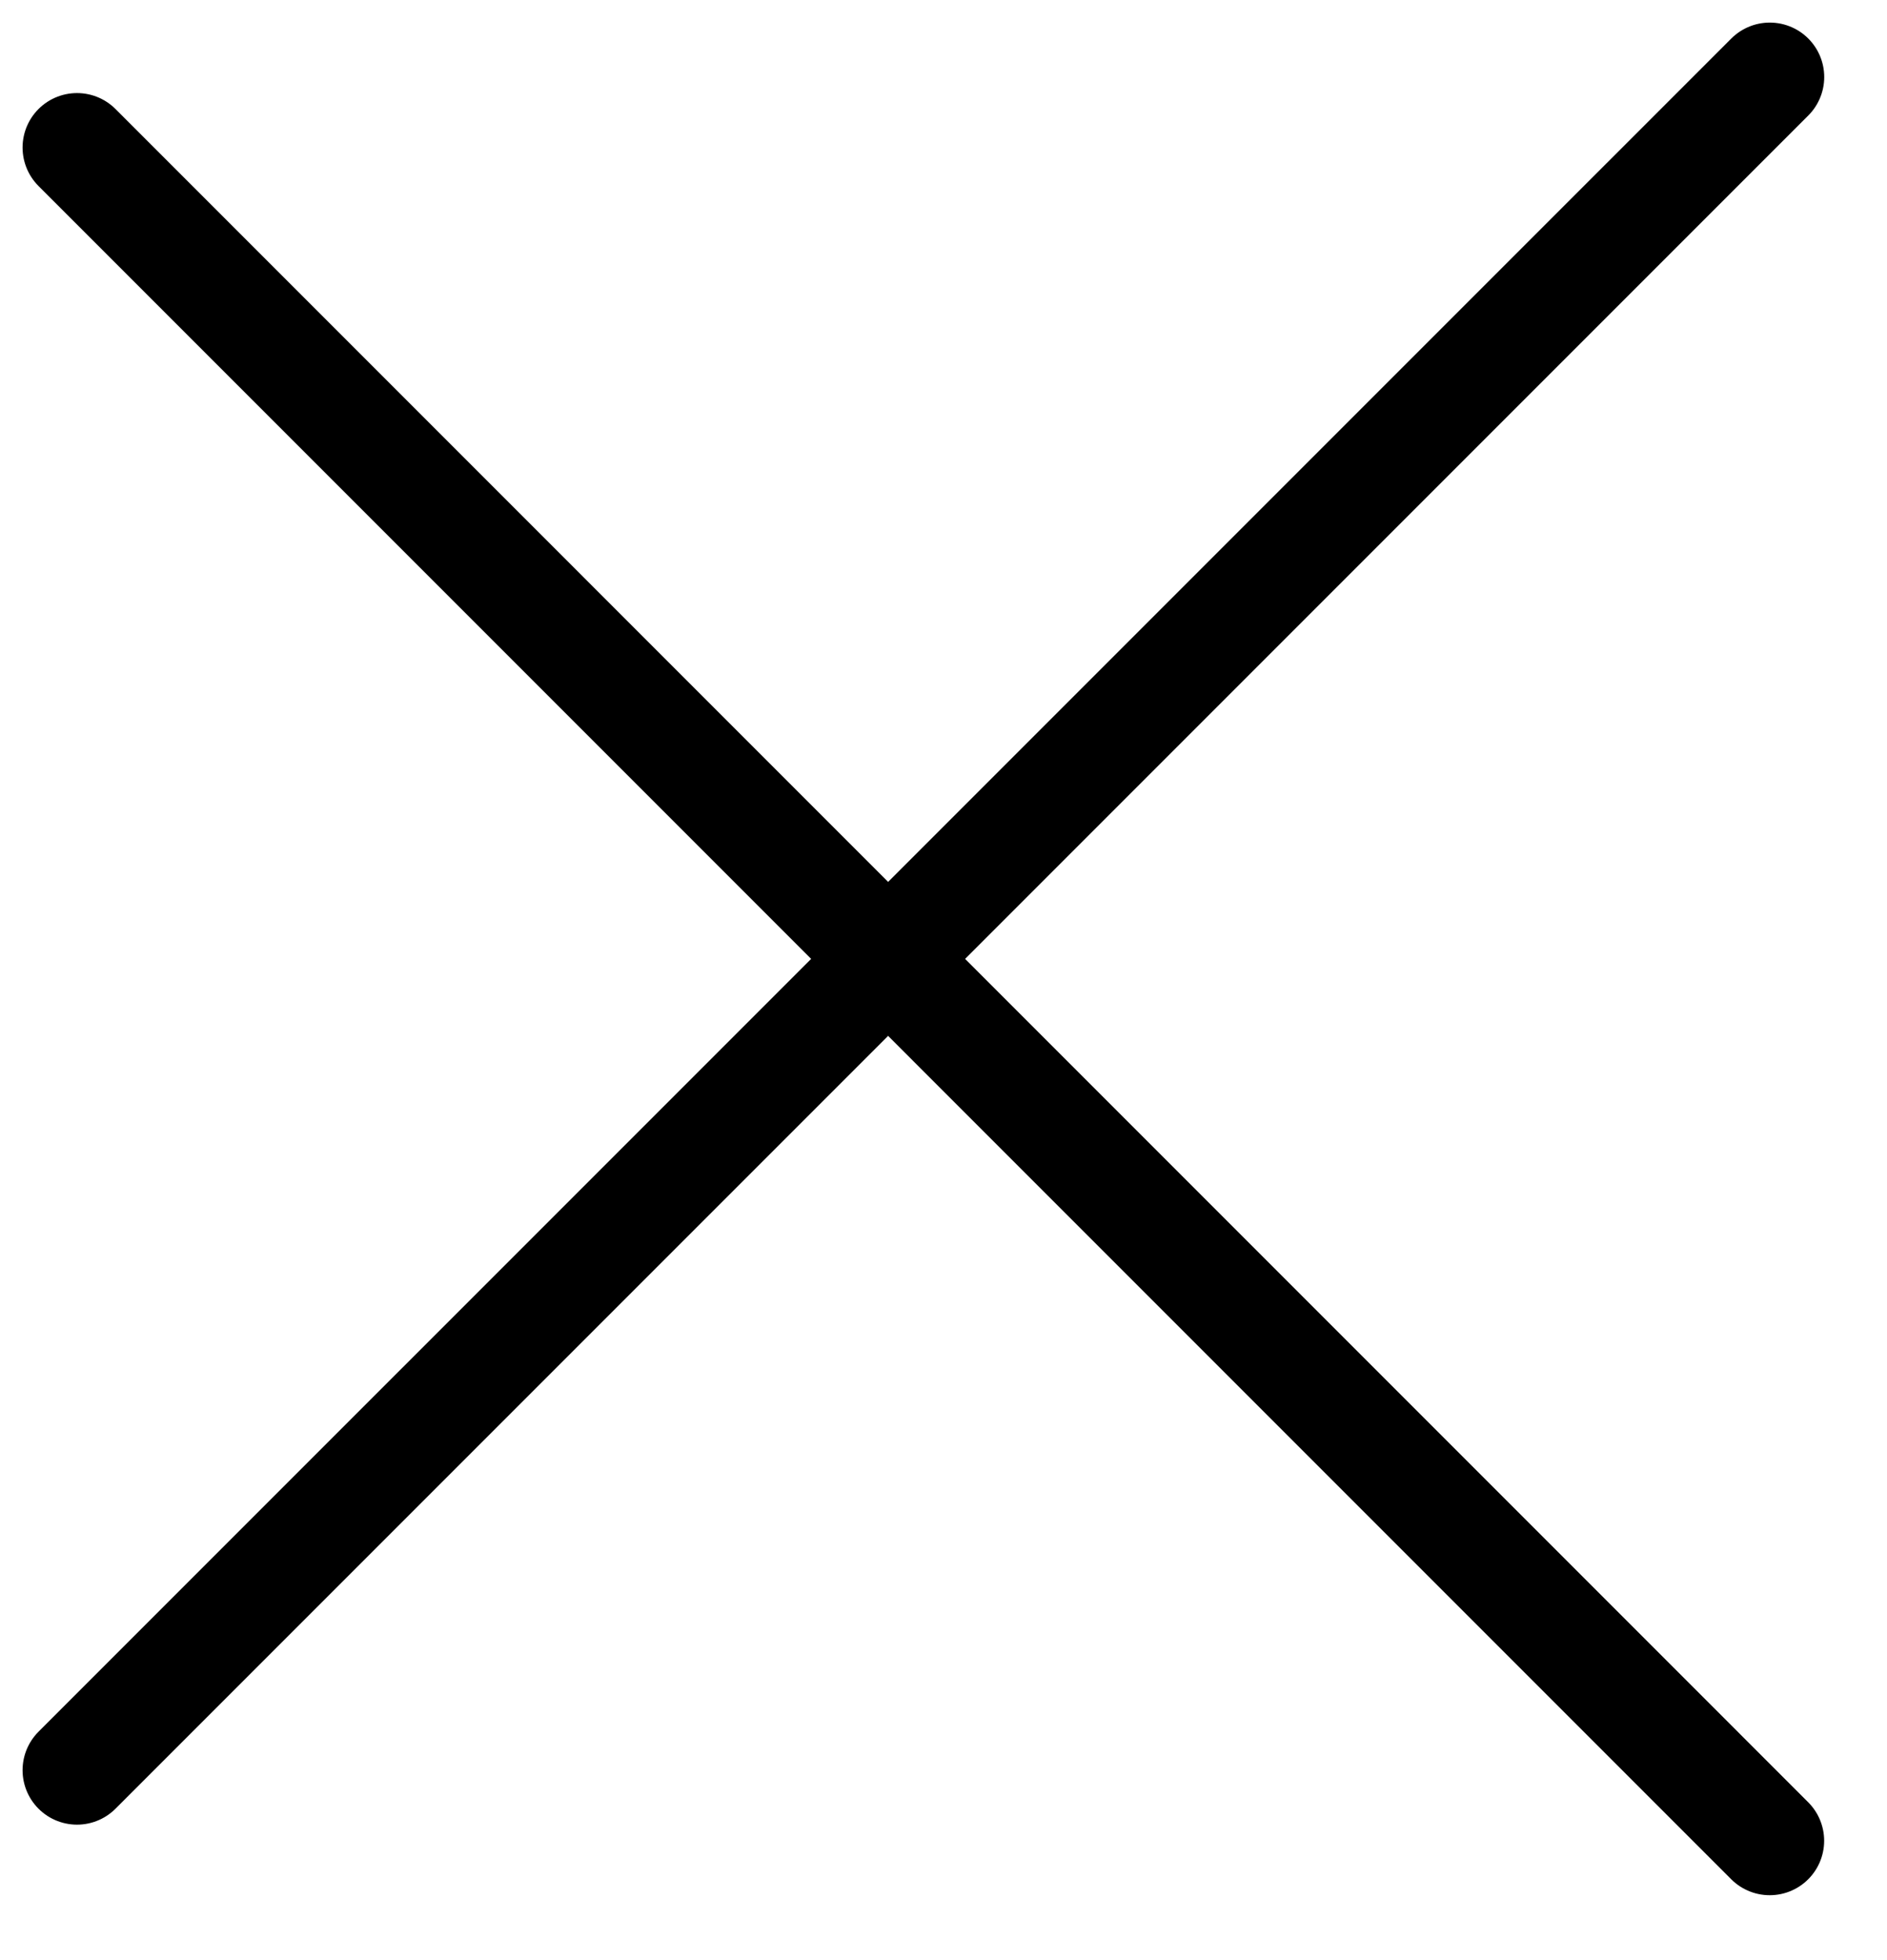
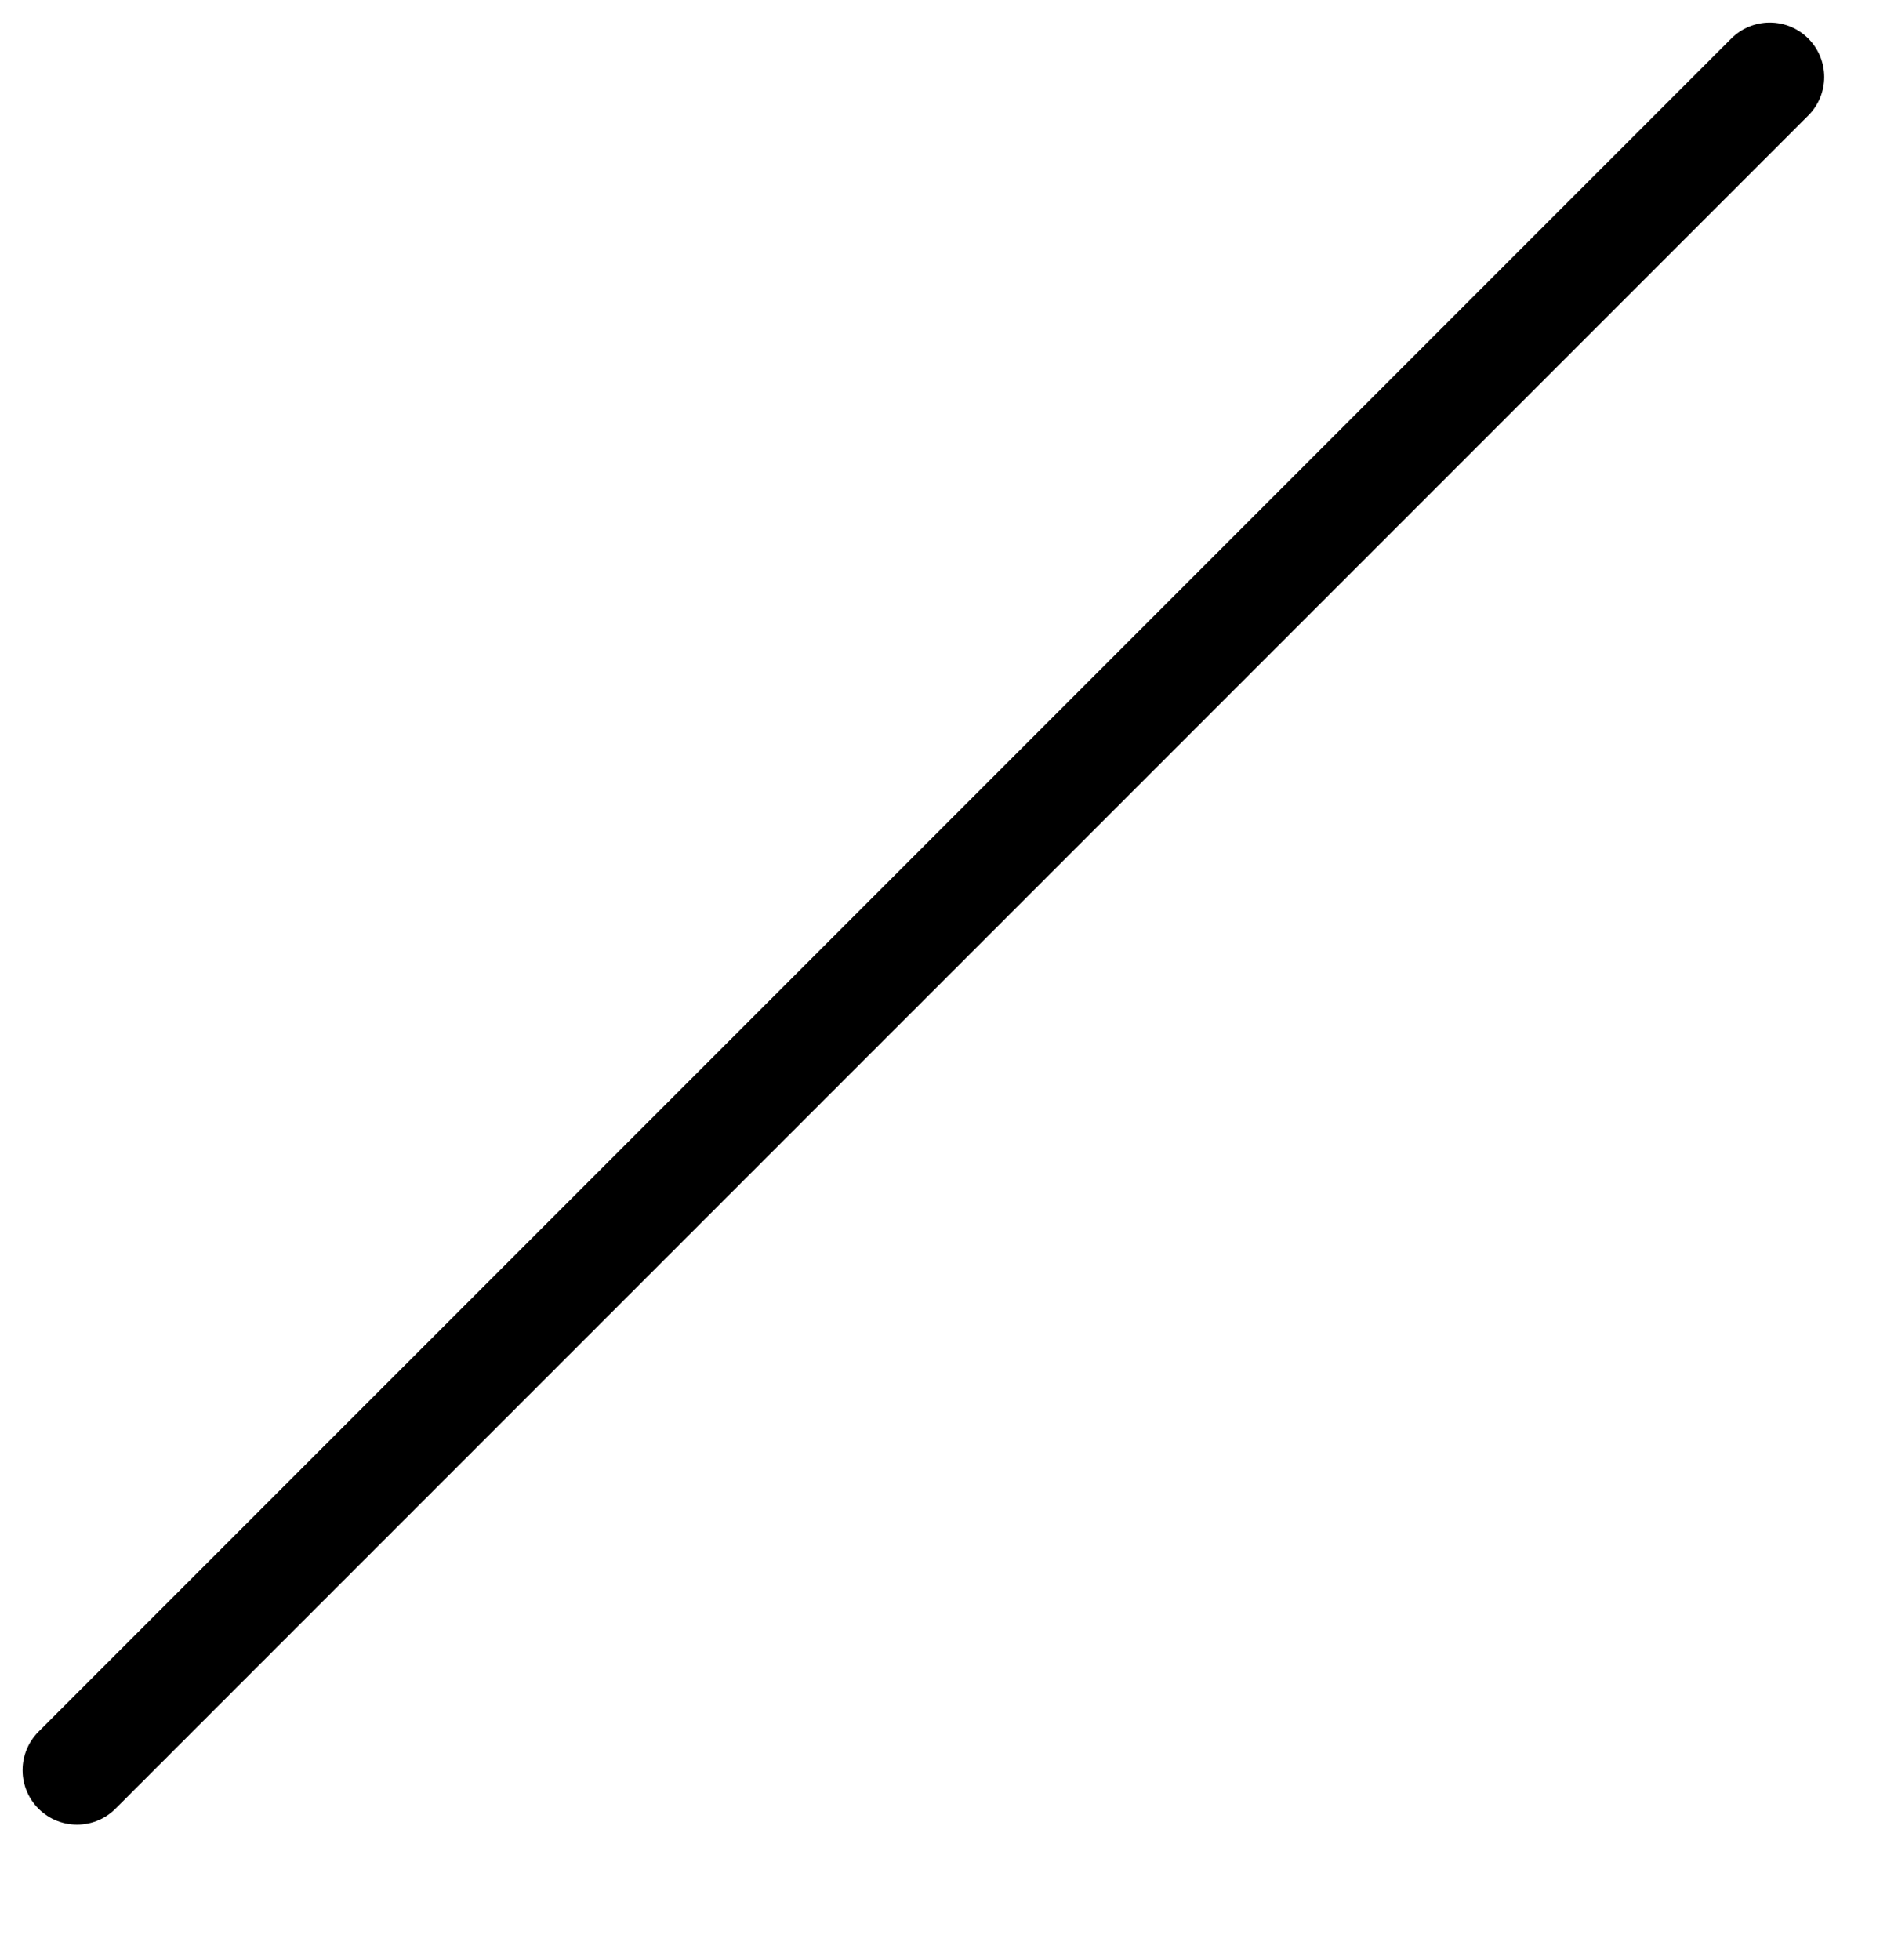
<svg xmlns="http://www.w3.org/2000/svg" width="26" height="27" viewBox="0 0 26 27" fill="none">
-   <line x1="1.061" y1="2.032" x2="24.384" y2="25.356" stroke="black" stroke-width="1.5" stroke-linecap="round" />
  <line x1="24.385" y1="1.061" x2="1.061" y2="24.384" stroke="black" stroke-width="1.5" stroke-linecap="round" />
</svg>